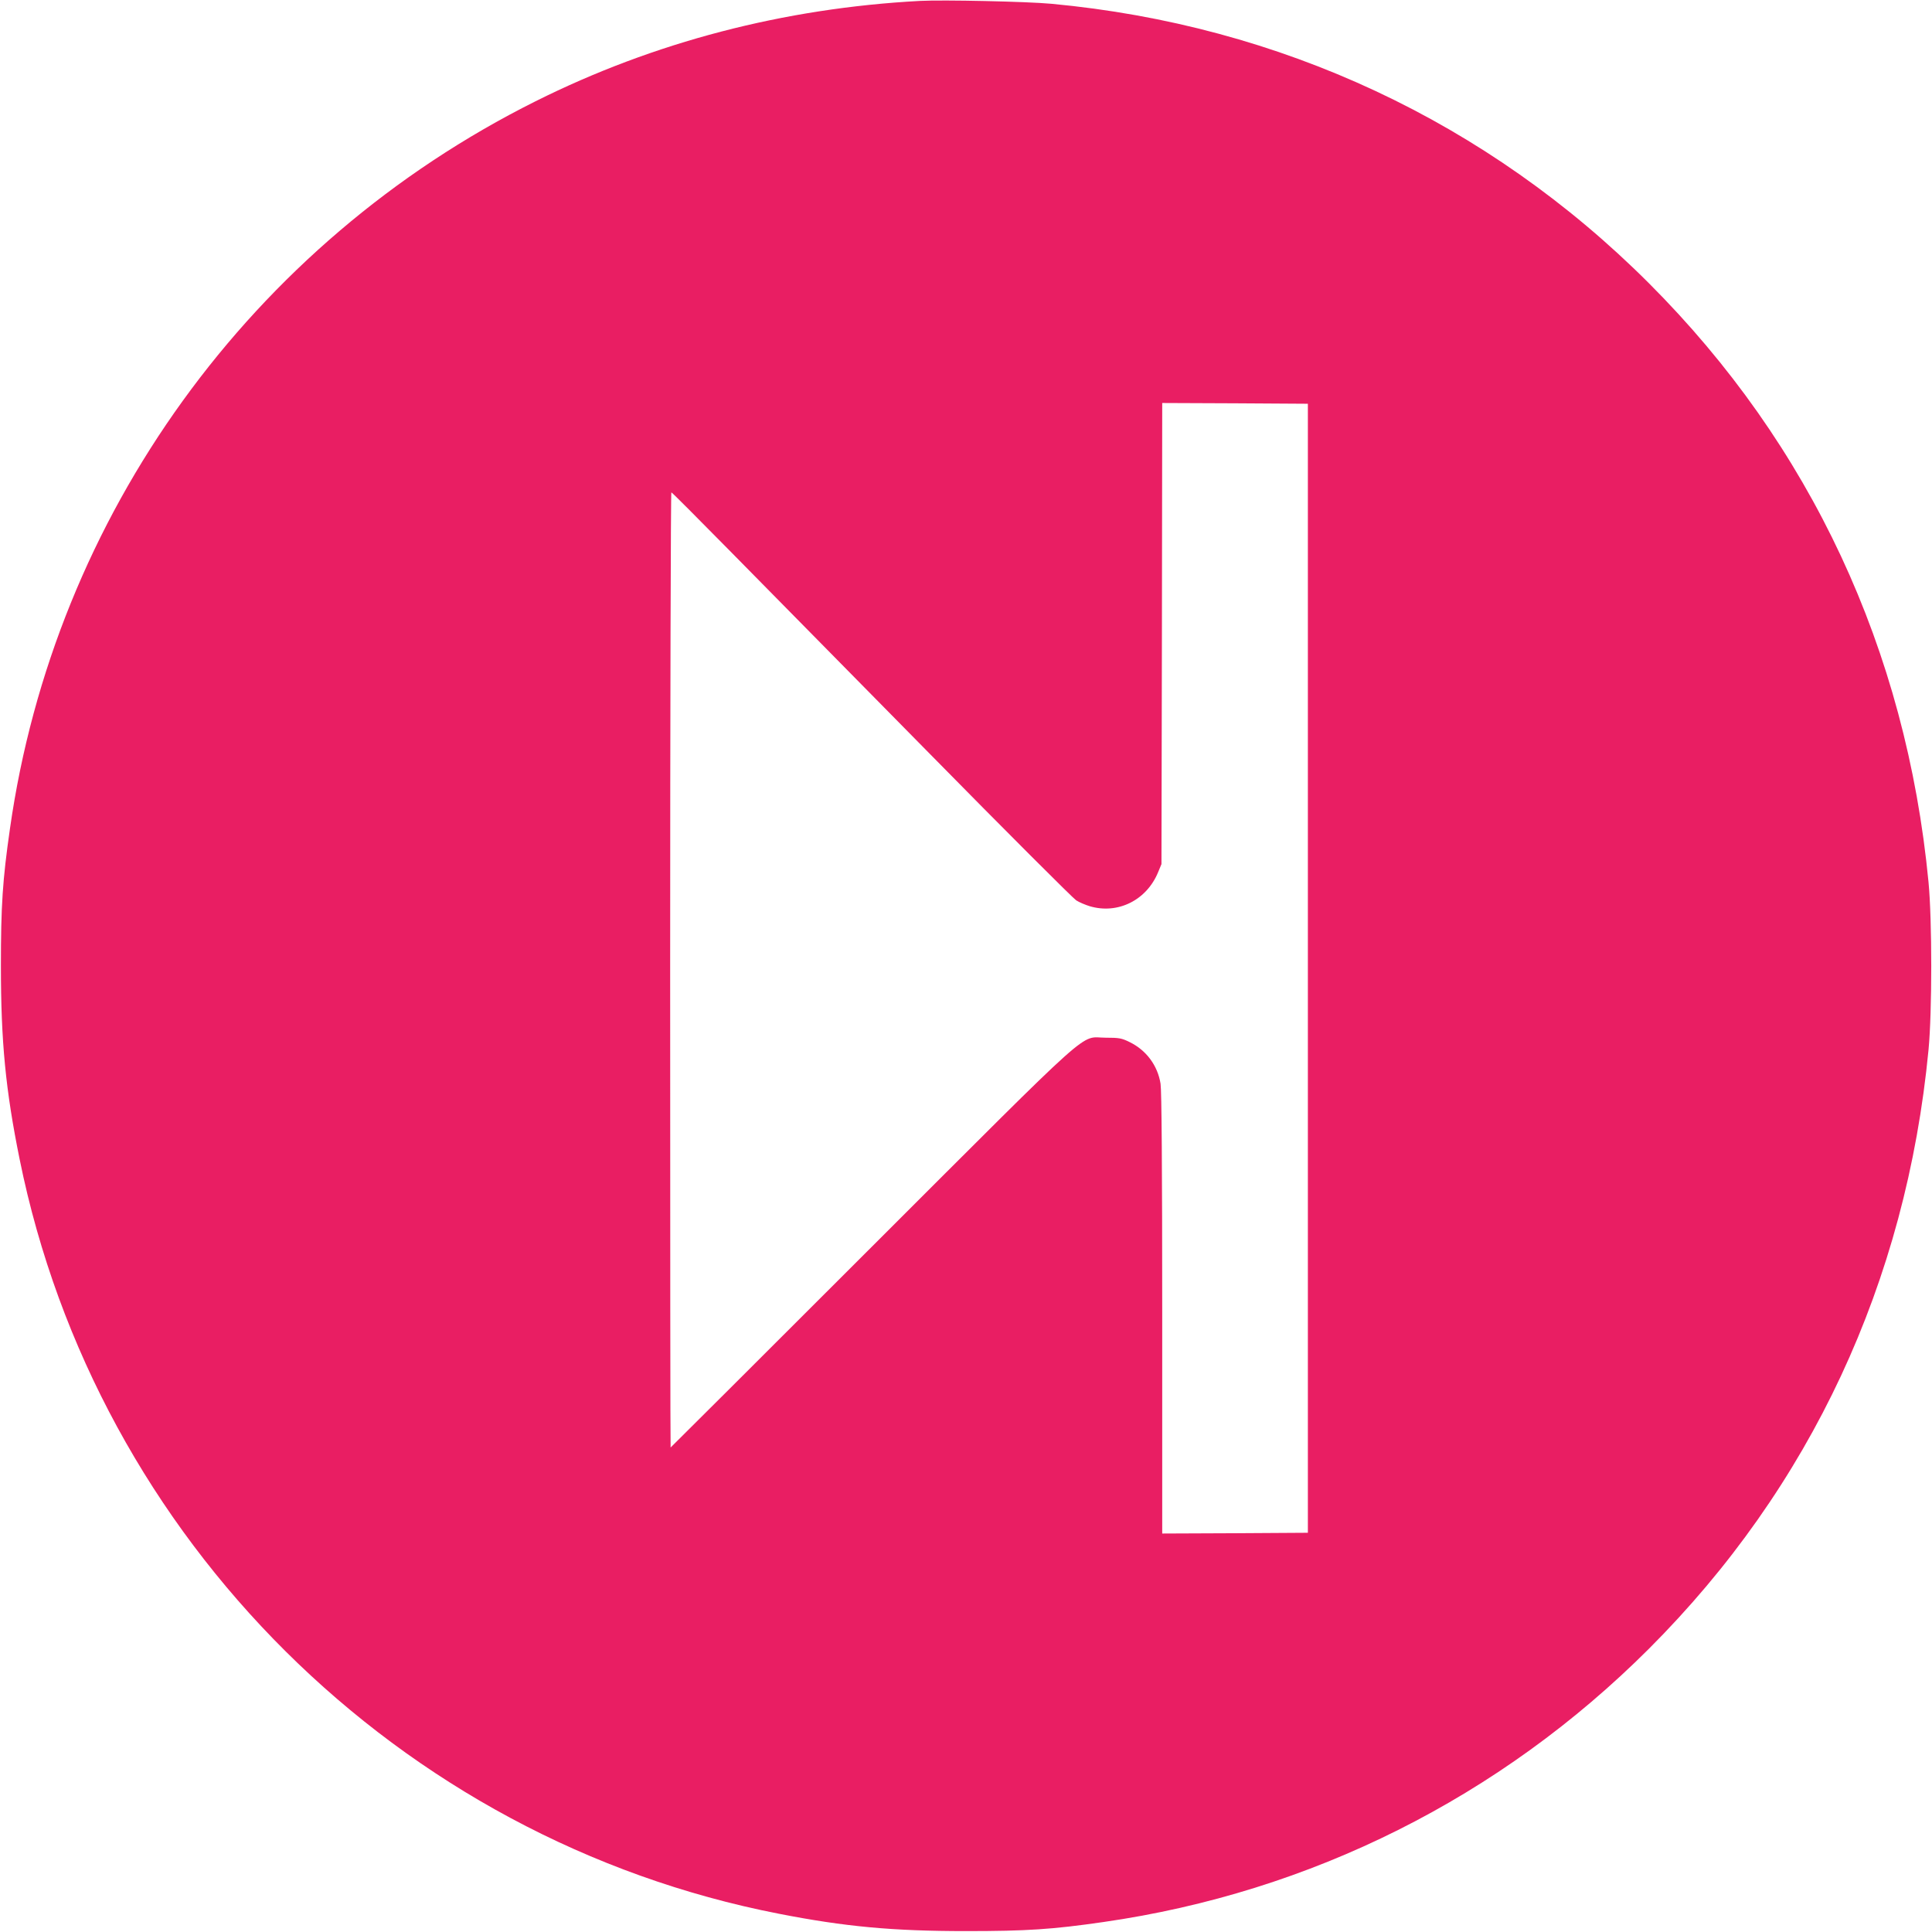
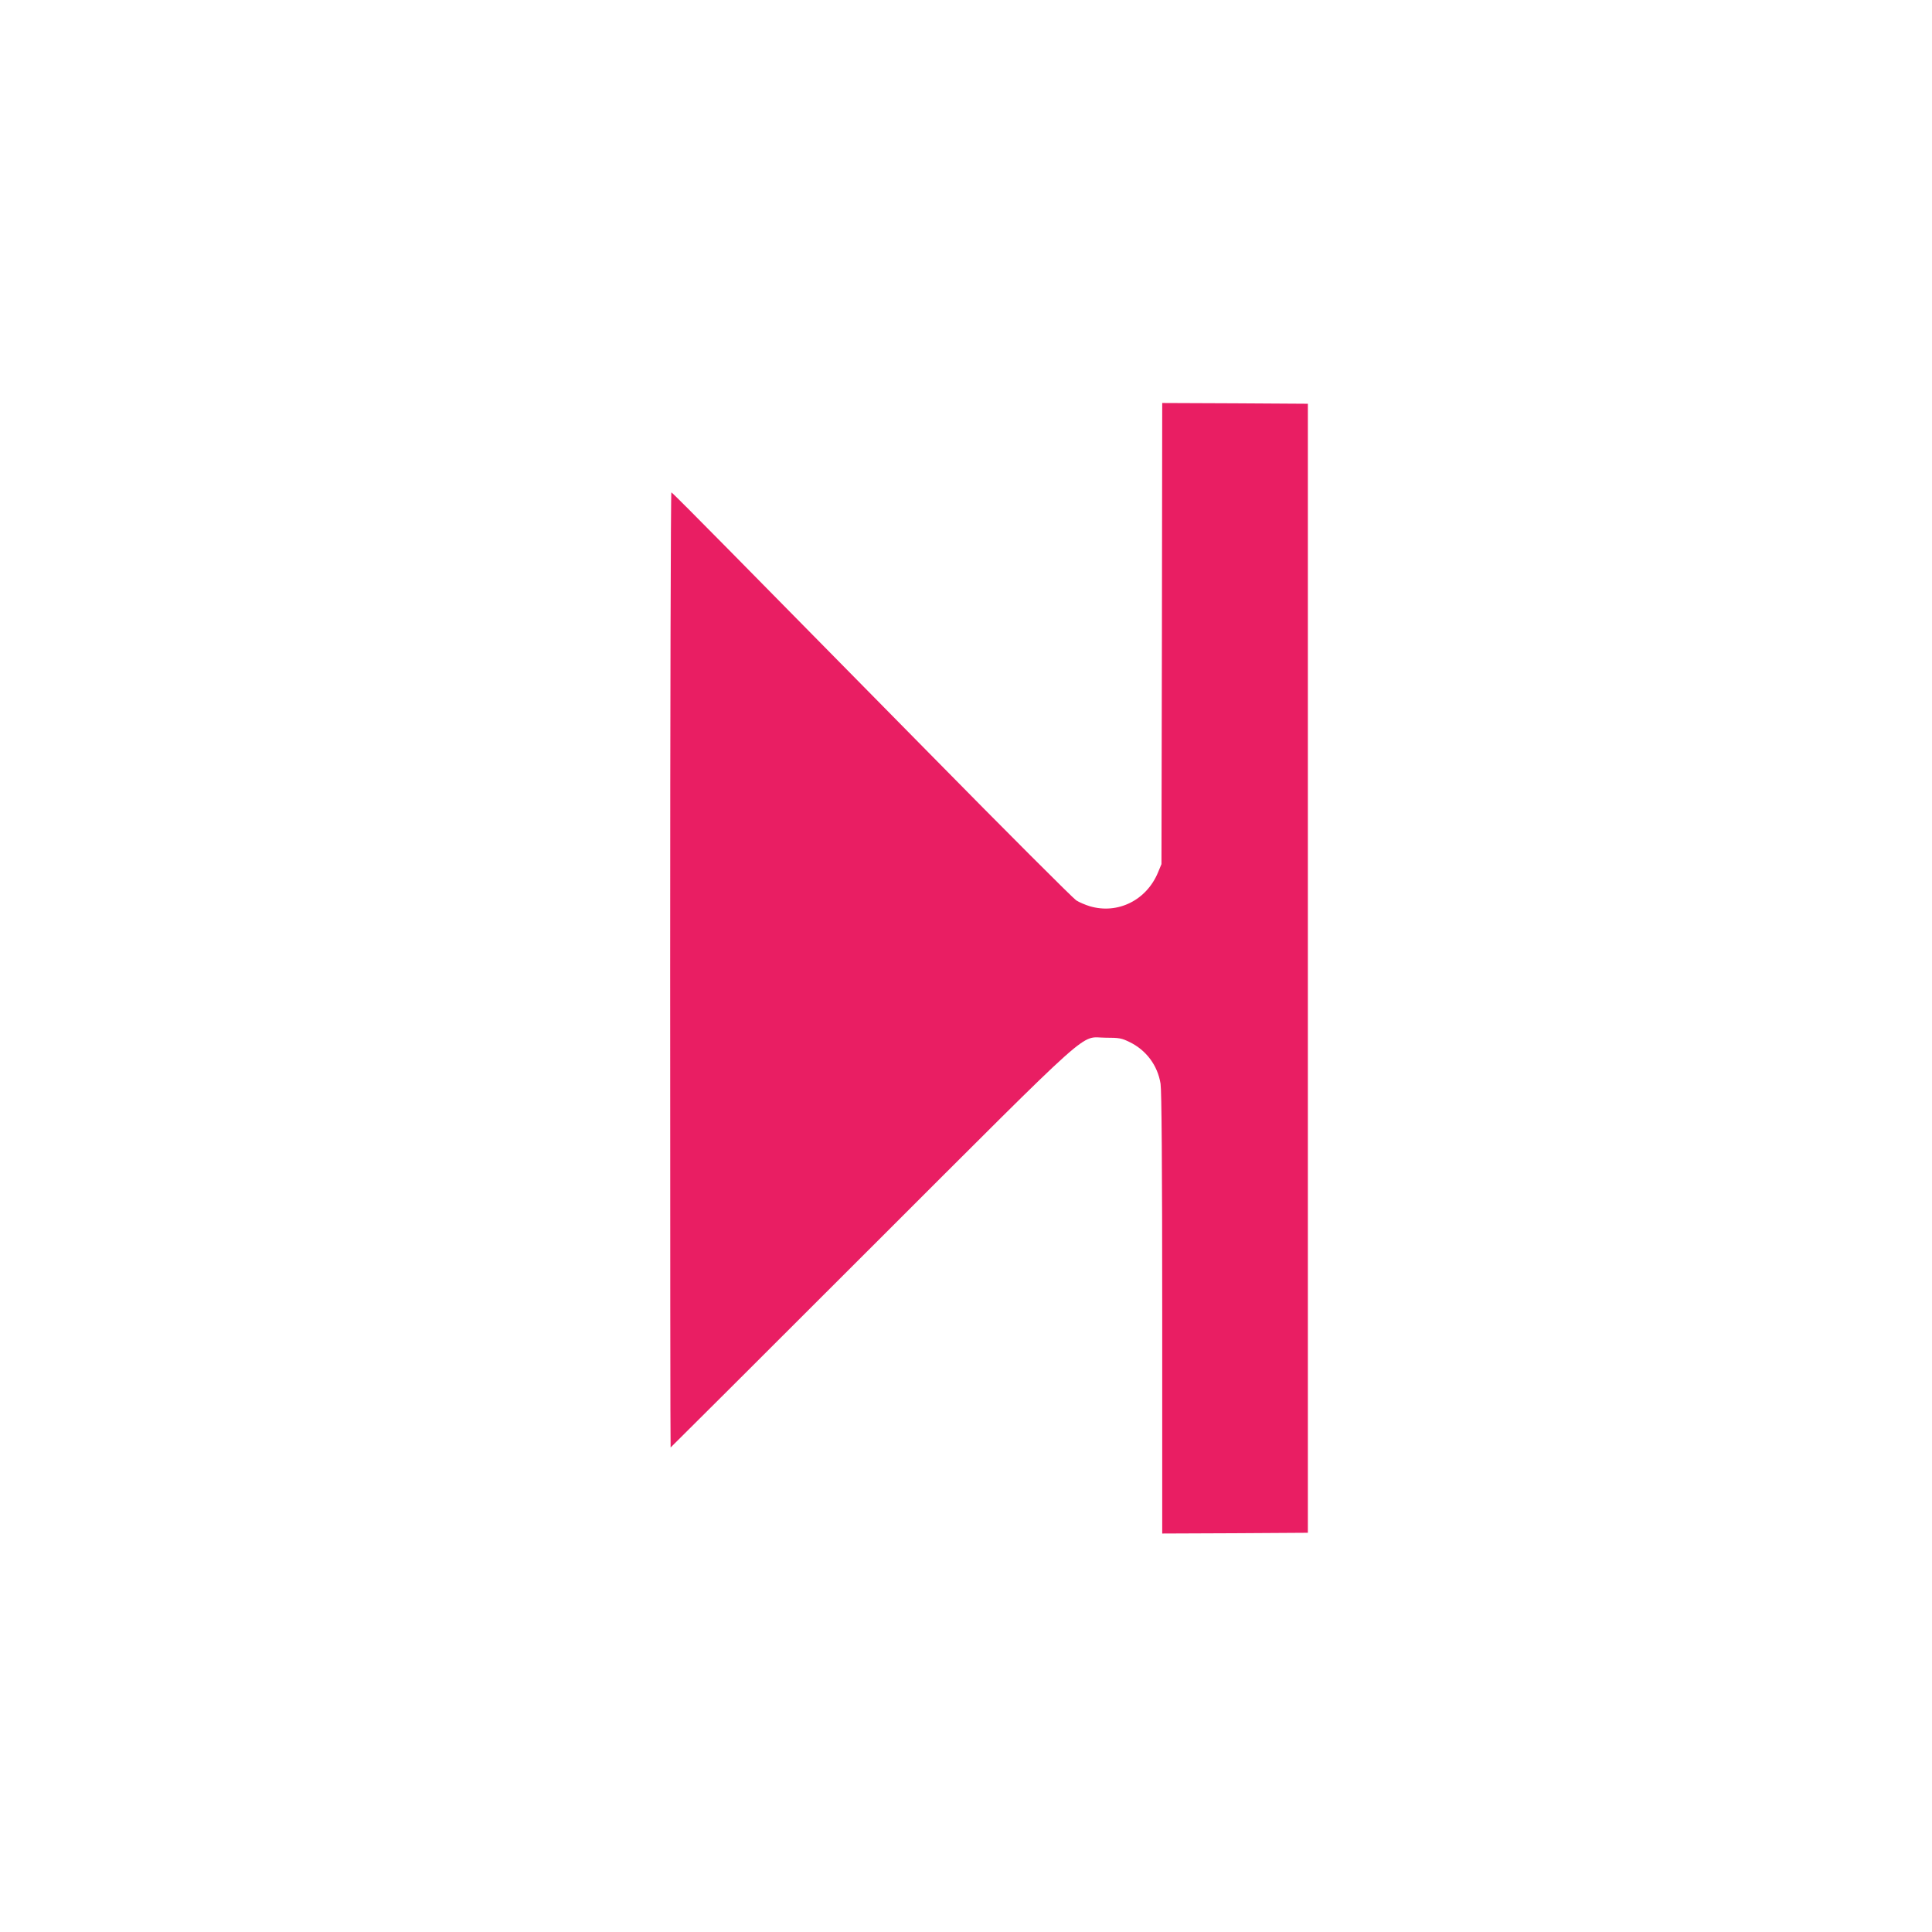
<svg xmlns="http://www.w3.org/2000/svg" version="1.0" width="1280pt" height="1280pt" viewBox="0 0 1280 1280" preserveAspectRatio="xMidYMid meet">
  <g transform="translate(0,1280) scale(0.1,-0.1)" fill="#e91e63" stroke="none">
-     <path d="M6095 12794 c-901 -48 -1763 -273 -2547 -665 -1884 -941 -3187 -2744 -3482 -4819 -49 -341 -60 -508 -60 -910 0 -502 31 -821 124 -1280 510 -2519 2511 -4508 5030 -4999 439 -86 755 -115 1240 -115 403 0 571 11 910 60 1374 197 2629 826 3614 1810 1072 1072 1705 2428 1853 3969 24 252 24 858 0 1110 -148 1541 -781 2897 -1853 3969 -1068 1068 -2441 1710 -3959 1851 -162 15 -716 27 -870 19z m2570 -6409 l0 -3740 -482 -3 -483 -2 0 1457 c0 970 -4 1480 -11 1523 -19 120 -94 222 -205 276 -53 26 -69 29 -159 29 -177 0 -39 123 -1550 -1386 -731 -731 -1331 -1329 -1332 -1329 -2 0 -3 1425 -3 3166 0 1741 4 3164 8 3162 5 -1 177 -174 383 -383 206 -209 799 -811 1318 -1338 519 -528 961 -969 981 -982 20 -13 61 -30 90 -39 186 -55 377 40 453 226 l22 53 3 1528 2 1527 483 -2 482 -3 0 -3740z" />
+     <path d="M6095 12794 z m2570 -6409 l0 -3740 -482 -3 -483 -2 0 1457 c0 970 -4 1480 -11 1523 -19 120 -94 222 -205 276 -53 26 -69 29 -159 29 -177 0 -39 123 -1550 -1386 -731 -731 -1331 -1329 -1332 -1329 -2 0 -3 1425 -3 3166 0 1741 4 3164 8 3162 5 -1 177 -174 383 -383 206 -209 799 -811 1318 -1338 519 -528 961 -969 981 -982 20 -13 61 -30 90 -39 186 -55 377 40 453 226 l22 53 3 1528 2 1527 483 -2 482 -3 0 -3740z" />
  </g>
</svg>